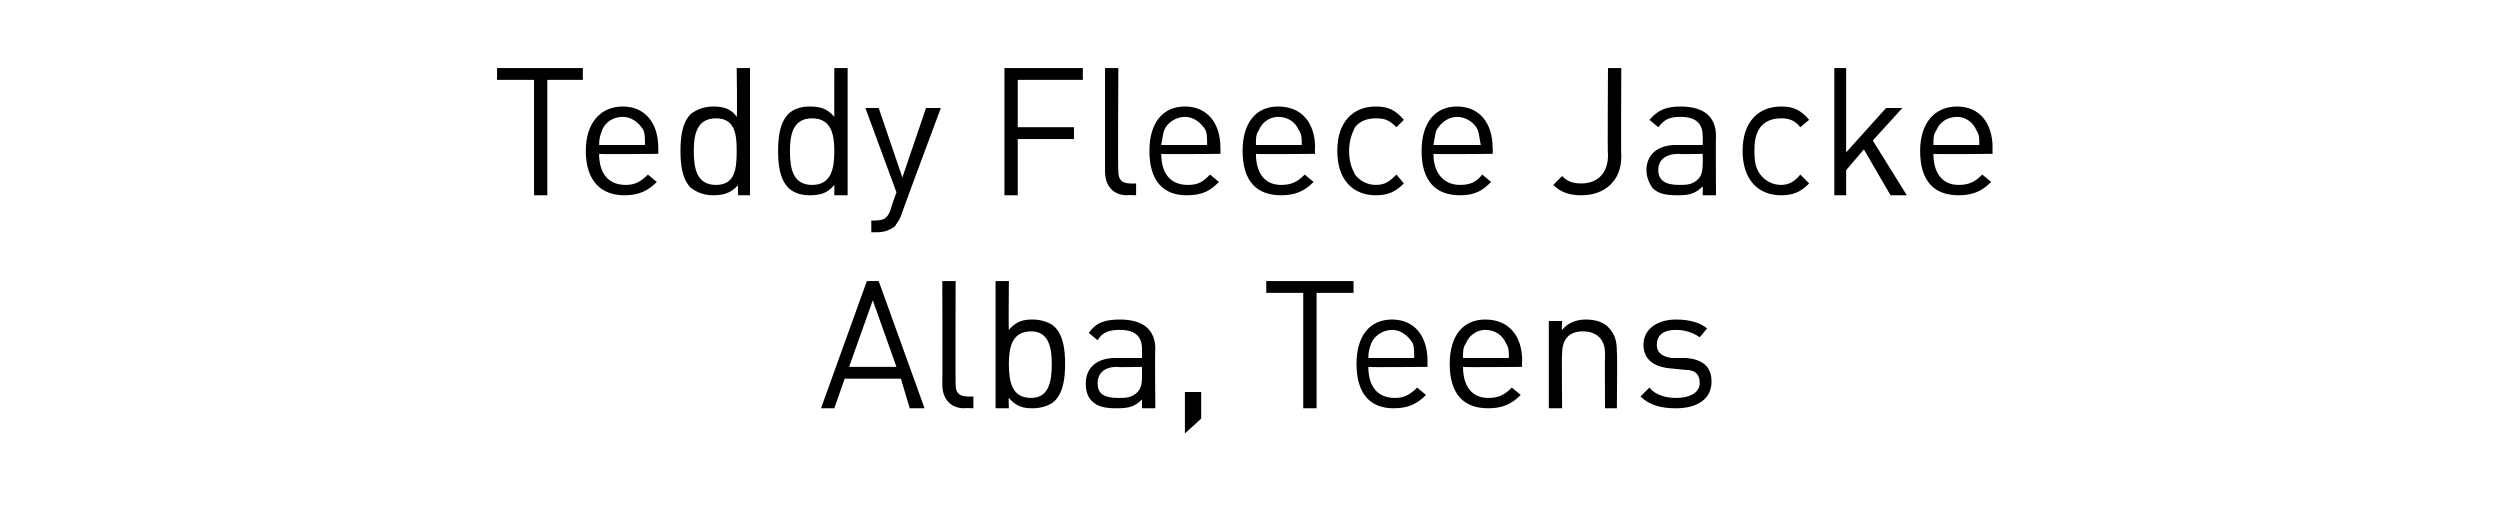
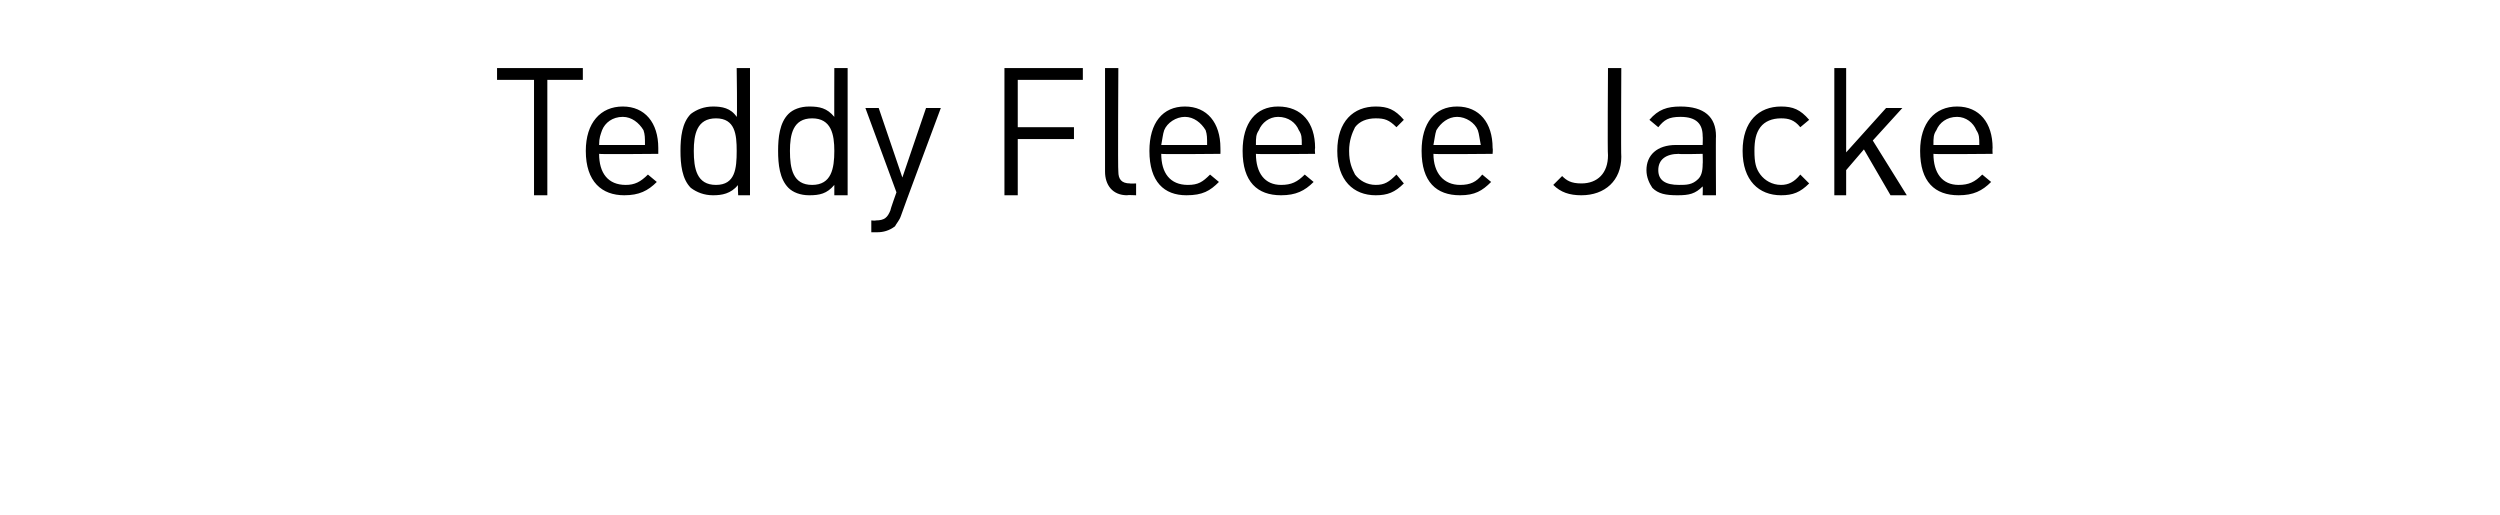
<svg xmlns="http://www.w3.org/2000/svg" version="1.1" width="169px" height="34.8px" viewBox="0 -4 169 34.8" style="top:-4px">
  <desc>﻿Teddy Fleece Jacke Alba, Teens﻿</desc>
  <defs />
  <g id="Polygon135845">
-     <path d="m61.5 23.6l-.6-2l-3.8 0l-.7 2l-.9 0l3.1-8.6l.8 0l3.1 8.6l-1 0zm-2.5-7.3l-1.6 4.5l3.2 0l-1.6-4.5zm6.2 7.3c-1 0-1.5-.7-1.5-1.6c.02 0 0-7 0-7l.9 0c0 0-.02 6.96 0 7c0 .5.2.8.8.8c-.02.02.4 0 .4 0l0 .8c0 0-.58-.03-.6 0zm6.1-.5c-.3.3-.9.5-1.5.5c-.6 0-1.1-.1-1.6-.7c-.03-.04 0 .7 0 .7l-.9 0l0-8.6l.9 0c0 0-.03 3.35 0 3.3c.5-.6 1-.7 1.6-.7c.6 0 1.2.2 1.5.5c.6.6.7 1.6.7 2.5c0 .9-.1 1.9-.7 2.5zm-1.6-4.7c-1.3 0-1.5 1.1-1.5 2.2c0 1.2.2 2.3 1.5 2.3c1.2 0 1.4-1.1 1.4-2.3c0-1.1-.2-2.2-1.4-2.2zm7.5 5.2c0 0 0-.6 0-.6c-.5.5-.9.6-1.7.6c-.8 0-1.3-.1-1.7-.5c-.3-.3-.4-.7-.4-1.2c0-1 .7-1.7 2-1.7c.02 0 1.8 0 1.8 0c0 0 0-.57 0-.6c0-.8-.4-1.3-1.5-1.3c-.8 0-1.2.2-1.5.7c0 0-.6-.5-.6-.5c.5-.7 1.1-.9 2.1-.9c1.6 0 2.4.7 2.4 2c-.04-.04 0 4 0 4l-.9 0zm0-2.8c0 0-1.66.04-1.7 0c-.8 0-1.3.4-1.3 1.1c0 .7.4 1 1.4 1c.5 0 .9 0 1.3-.4c.2-.2.3-.5.3-1c0-.02 0-.7 0-.7zm2.9 4.5l0-2.8l1.1 0l0 1.8l-1.1 1zm8.9-9.5l0 7.8l-.9 0l0-7.8l-2.5 0l0-.8l5.9 0l0 .8l-2.5 0zm3.5 5c0 1.3.6 2.1 1.8 2.1c.6 0 1-.2 1.5-.7c0 0 .6.5.6.5c-.6.6-1.2.9-2.2.9c-1.5 0-2.5-.9-2.5-3c0-1.9.9-3 2.4-3c1.5 0 2.4 1.1 2.4 2.8c0 .05 0 .4 0 .4c0 0-3.98.04-4 0zm3-1.6c-.3-.5-.8-.9-1.4-.9c-.6 0-1.2.4-1.4.9c-.1.3-.2.5-.2 1c0 0 3.1 0 3.1 0c0-.5 0-.7-.1-1zm3.4 1.6c0 1.3.6 2.1 1.7 2.1c.7 0 1.1-.2 1.6-.7c0 0 .6.5.6.5c-.6.6-1.2.9-2.2.9c-1.6 0-2.6-.9-2.6-3c0-1.9.9-3 2.4-3c1.6 0 2.5 1.1 2.5 2.8c-.04.05 0 .4 0 .4c0 0-4.02.04-4 0zm2.9-1.6c-.2-.5-.7-.9-1.4-.9c-.6 0-1.1.4-1.3.9c-.2.3-.2.5-.2 1c0 0 3.1 0 3.1 0c0-.5 0-.7-.2-1zm6.7 4.4c0 0-.02-3.67 0-3.7c0-1-.6-1.5-1.5-1.5c-.9 0-1.4.5-1.4 1.5c-.04.03 0 3.7 0 3.7l-.9 0l0-5.9l.9 0c0 0-.04.61 0 .6c.4-.5 1-.7 1.6-.7c.7 0 1.2.2 1.5.5c.5.5.6 1 .6 1.7c.04-.01 0 3.8 0 3.8l-.8 0zm4.8 0c-1 0-1.8-.2-2.4-.8c0 0 .6-.6.6-.6c.4.5 1.1.7 1.8.7c1 0 1.6-.4 1.6-1c0-.6-.3-.9-1-.9c0 0-1-.1-1-.1c-1.1-.1-1.8-.6-1.8-1.6c0-1.1 1-1.7 2.2-1.7c.9 0 1.6.2 2.1.6c0 0-.5.6-.5.6c-.4-.3-1-.5-1.6-.5c-.9 0-1.3.4-1.3 1c0 .5.3.8 1 .9c0 0 1 0 1 0c1 .1 1.7.5 1.7 1.6c0 1.2-1 1.8-2.4 1.8z" stroke="none" fill="#000" />
-   </g>
+     </g>
  <g id="Polygon135844">
    <path d="m37 1.4l0 7.8l-.9 0l0-7.8l-2.5 0l0-.8l5.8 0l0 .8l-2.4 0zm3.5 5c0 1.3.6 2.1 1.8 2.1c.6 0 1-.2 1.5-.7c0 0 .6.5.6.5c-.6.6-1.2.9-2.2.9c-1.5 0-2.6-.9-2.6-3c0-1.9 1-3 2.5-3c1.5 0 2.4 1.1 2.4 2.8c0 .05 0 .4 0 .4c0 0-3.99.04-4 0zm3-1.6c-.3-.5-.8-.9-1.4-.9c-.7 0-1.2.4-1.4.9c-.1.3-.2.5-.2 1c0 0 3.1 0 3.1 0c0-.5 0-.7-.1-1zm6.4 4.4c0 0-.04-.74 0-.7c-.5.6-1.1.7-1.7.7c-.6 0-1.1-.2-1.5-.5c-.6-.6-.7-1.6-.7-2.5c0-.9.1-1.9.7-2.5c.4-.3.9-.5 1.5-.5c.6 0 1.2.1 1.6.7c.05.05 0-3.3 0-3.3l.9 0l0 8.6l-.8 0zm-1.5-5.2c-1.3 0-1.5 1.1-1.5 2.2c0 1.2.2 2.3 1.5 2.3c1.3 0 1.4-1.1 1.4-2.3c0-1.1-.1-2.2-1.4-2.2zm8 5.2c0 0 0-.74 0-.7c-.5.6-1 .7-1.7.7c-.6 0-1.1-.2-1.4-.5c-.6-.6-.7-1.6-.7-2.5c0-.9.1-1.9.7-2.5c.3-.3.8-.5 1.4-.5c.7 0 1.2.1 1.7.7c-.01.05 0-3.3 0-3.3l.9 0l0 8.6l-.9 0zm-1.5-5.2c-1.3 0-1.5 1.1-1.5 2.2c0 1.2.2 2.3 1.5 2.3c1.3 0 1.5-1.1 1.5-2.3c0-1.1-.2-2.2-1.5-2.2zm6 6.6c-.1.3-.3.5-.4.7c-.4.3-.8.4-1.2.4c.01 0-.4 0-.4 0l0-.8c0 0 .3.03.3 0c.6 0 .8-.2 1-.7c-.03 0 .4-1.2.4-1.2l-2.1-5.7l.9 0l1.6 4.7l1.6-4.7l1 0c0 0-2.72 7.3-2.7 7.3zm7.9-9.2l0 3.2l3.8 0l0 .8l-3.8 0l0 3.8l-.9 0l0-8.6l5.3 0l0 .8l-4.4 0zm7.4 7.8c-1 0-1.5-.7-1.5-1.6c0 0 0-7 0-7l.9 0c0 0-.04 6.96 0 7c0 .5.2.8.8.8c-.04.02.4 0 .4 0l0 .8c0 0-.6-.03-.6 0zm2.3-2.8c0 1.3.6 2.1 1.8 2.1c.7 0 1-.2 1.5-.7c0 0 .6.5.6.5c-.6.6-1.1.9-2.2.9c-1.5 0-2.5-.9-2.5-3c0-1.9.9-3 2.4-3c1.5 0 2.4 1.1 2.4 2.8c.01.05 0 .4 0 .4c0 0-3.97.04-4 0zm3-1.6c-.3-.5-.8-.9-1.4-.9c-.6 0-1.2.4-1.4.9c-.1.3-.1.5-.2 1c0 0 3.1 0 3.1 0c0-.5 0-.7-.1-1zm3.4 1.6c0 1.3.6 2.1 1.7 2.1c.7 0 1.1-.2 1.6-.7c0 0 .6.5.6.5c-.6.6-1.2.9-2.2.9c-1.6 0-2.6-.9-2.6-3c0-1.9.9-3 2.4-3c1.6 0 2.5 1.1 2.5 2.8c-.03.05 0 .4 0 .4c0 0-4.01.04-4 0zm2.9-1.6c-.2-.5-.7-.9-1.4-.9c-.6 0-1.1.4-1.3.9c-.2.3-.2.5-.2 1c0 0 3.1 0 3.1 0c0-.5 0-.7-.2-1zm5.2 4.4c-1.5 0-2.6-1-2.6-3c0-2 1.1-3 2.6-3c.8 0 1.3.2 1.9.9c0 0-.5.5-.5.5c-.5-.5-.8-.6-1.4-.6c-.6 0-1.1.2-1.4.6c-.2.4-.4.9-.4 1.6c0 .8.2 1.2.4 1.6c.3.4.8.7 1.4.7c.6 0 .9-.2 1.4-.7c0 0 .5.6.5.6c-.6.6-1.1.8-1.9.8zm3.9-2.8c0 1.3.7 2.1 1.8 2.1c.7 0 1.1-.2 1.5-.7c0 0 .6.5.6.5c-.6.6-1.1.9-2.1.9c-1.6 0-2.6-.9-2.6-3c0-1.9.9-3 2.4-3c1.5 0 2.4 1.1 2.4 2.8c.03.05 0 .4 0 .4c0 0-3.95.04-4 0zm3-1.6c-.2-.5-.8-.9-1.4-.9c-.6 0-1.1.4-1.4.9c-.1.3-.1.5-.2 1c0 0 3.2 0 3.2 0c-.1-.5-.1-.7-.2-1zm7 4.4c-.8 0-1.4-.2-1.9-.7c0 0 .6-.6.6-.6c.3.3.6.5 1.3.5c1.1 0 1.8-.7 1.8-1.9c-.04-.04 0-5.9 0-5.9l.9 0c0 0-.03 5.98 0 6c0 1.6-1.1 2.6-2.7 2.6zm8.2 0c0 0 .02-.6 0-.6c-.5.5-.9.6-1.7.6c-.8 0-1.3-.1-1.7-.5c-.2-.3-.4-.7-.4-1.2c0-1 .7-1.7 2-1.7c.04 0 1.8 0 1.8 0c0 0 .02-.57 0-.6c0-.8-.4-1.3-1.5-1.3c-.8 0-1.1.2-1.5.7c0 0-.6-.5-.6-.5c.6-.7 1.2-.9 2.1-.9c1.6 0 2.4.7 2.4 2c-.02-.04 0 4 0 4l-.9 0zm0-2.8c0 0-1.64.04-1.6 0c-.9 0-1.4.4-1.4 1.1c0 .7.5 1 1.4 1c.5 0 .9 0 1.3-.4c.2-.2.3-.5.3-1c.02-.02 0-.7 0-.7zm5.3 2.8c-1.5 0-2.6-1-2.6-3c0-2 1.1-3 2.6-3c.8 0 1.3.2 1.9.9c0 0-.6.5-.6.5c-.4-.5-.8-.6-1.3-.6c-.6 0-1.1.2-1.4.6c-.3.4-.4.9-.4 1.6c0 .8.1 1.2.4 1.6c.3.4.8.7 1.4.7c.5 0 .9-.2 1.3-.7c0 0 .6.6.6.6c-.6.6-1.1.8-1.9.8zm7.4 0l-1.8-3.1l-1.2 1.4l0 1.7l-.8 0l0-8.6l.8 0l0 5.7l2.7-3l1.1 0l-2 2.2l2.3 3.7l-1.1 0zm2.9-2.8c0 1.3.6 2.1 1.7 2.1c.7 0 1.1-.2 1.6-.7c0 0 .6.5.6.5c-.6.6-1.2.9-2.2.9c-1.6 0-2.6-.9-2.6-3c0-1.9 1-3 2.5-3c1.5 0 2.4 1.1 2.4 2.8c-.02.05 0 .4 0 .4c0 0-4.01.04-4 0zm2.9-1.6c-.2-.5-.7-.9-1.3-.9c-.7 0-1.2.4-1.4.9c-.2.3-.2.5-.2 1c0 0 3.1 0 3.1 0c0-.5 0-.7-.2-1z" stroke="none" fill="#000" />
  </g>
</svg>